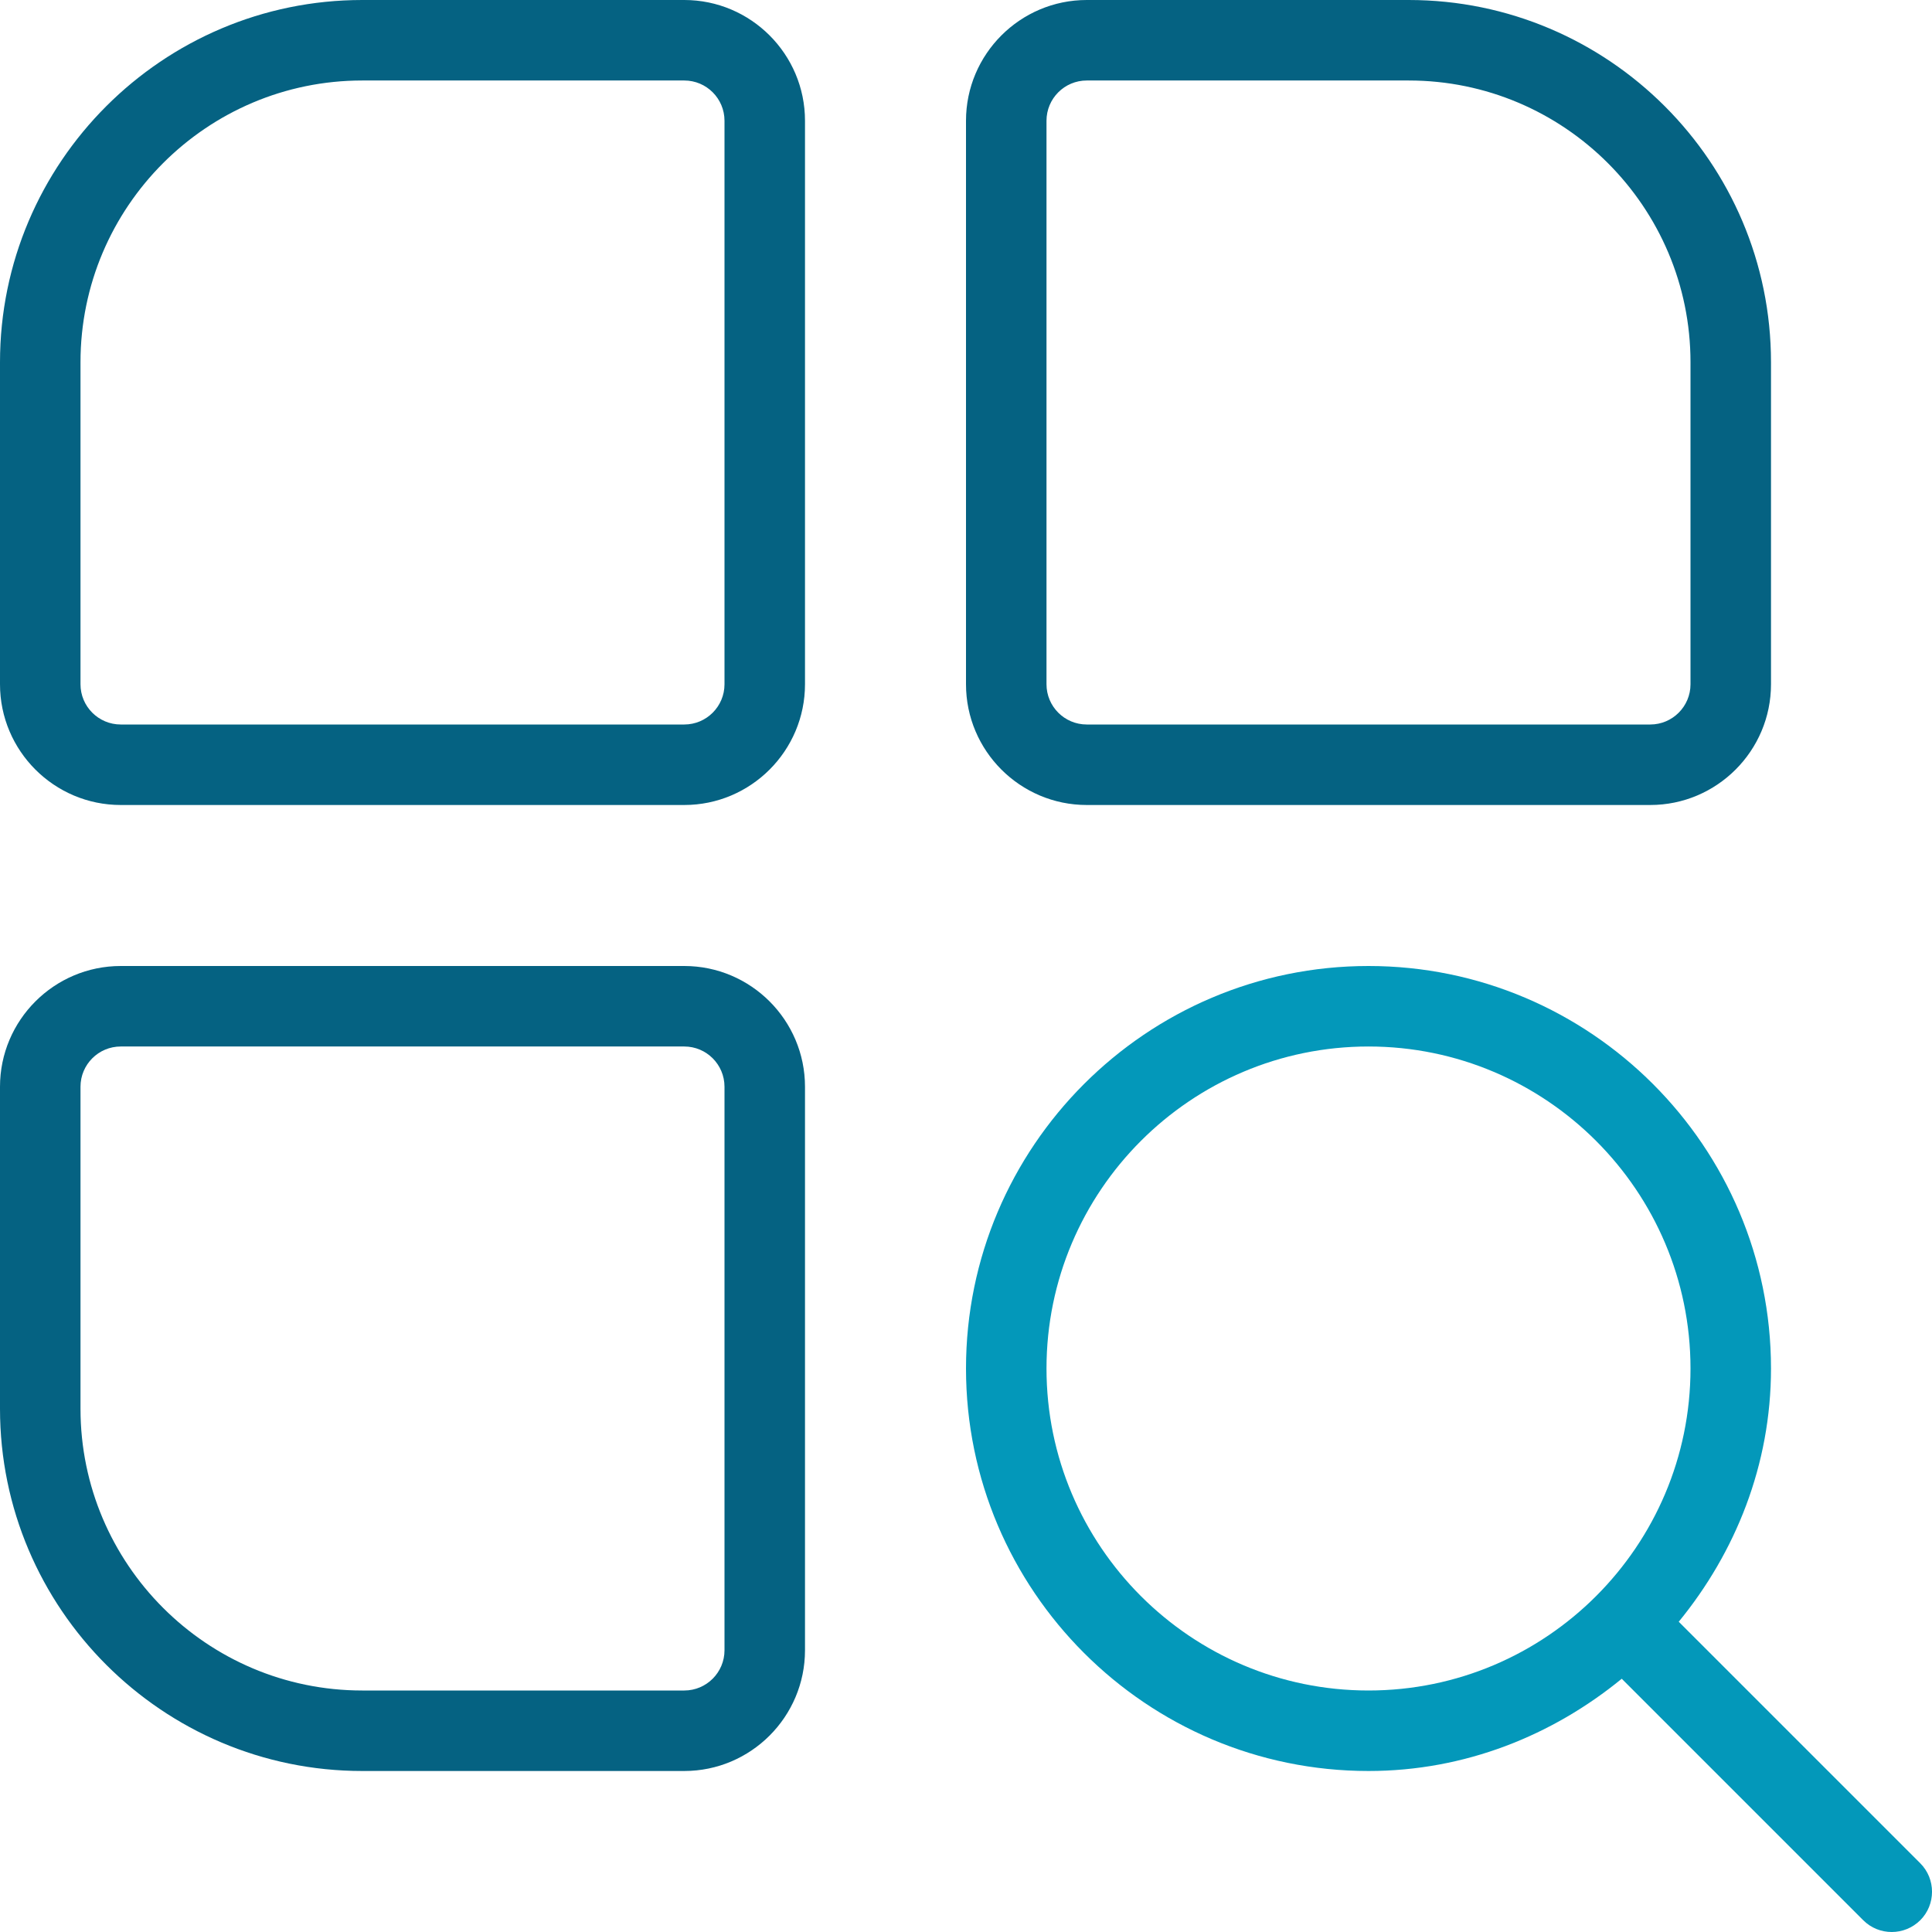
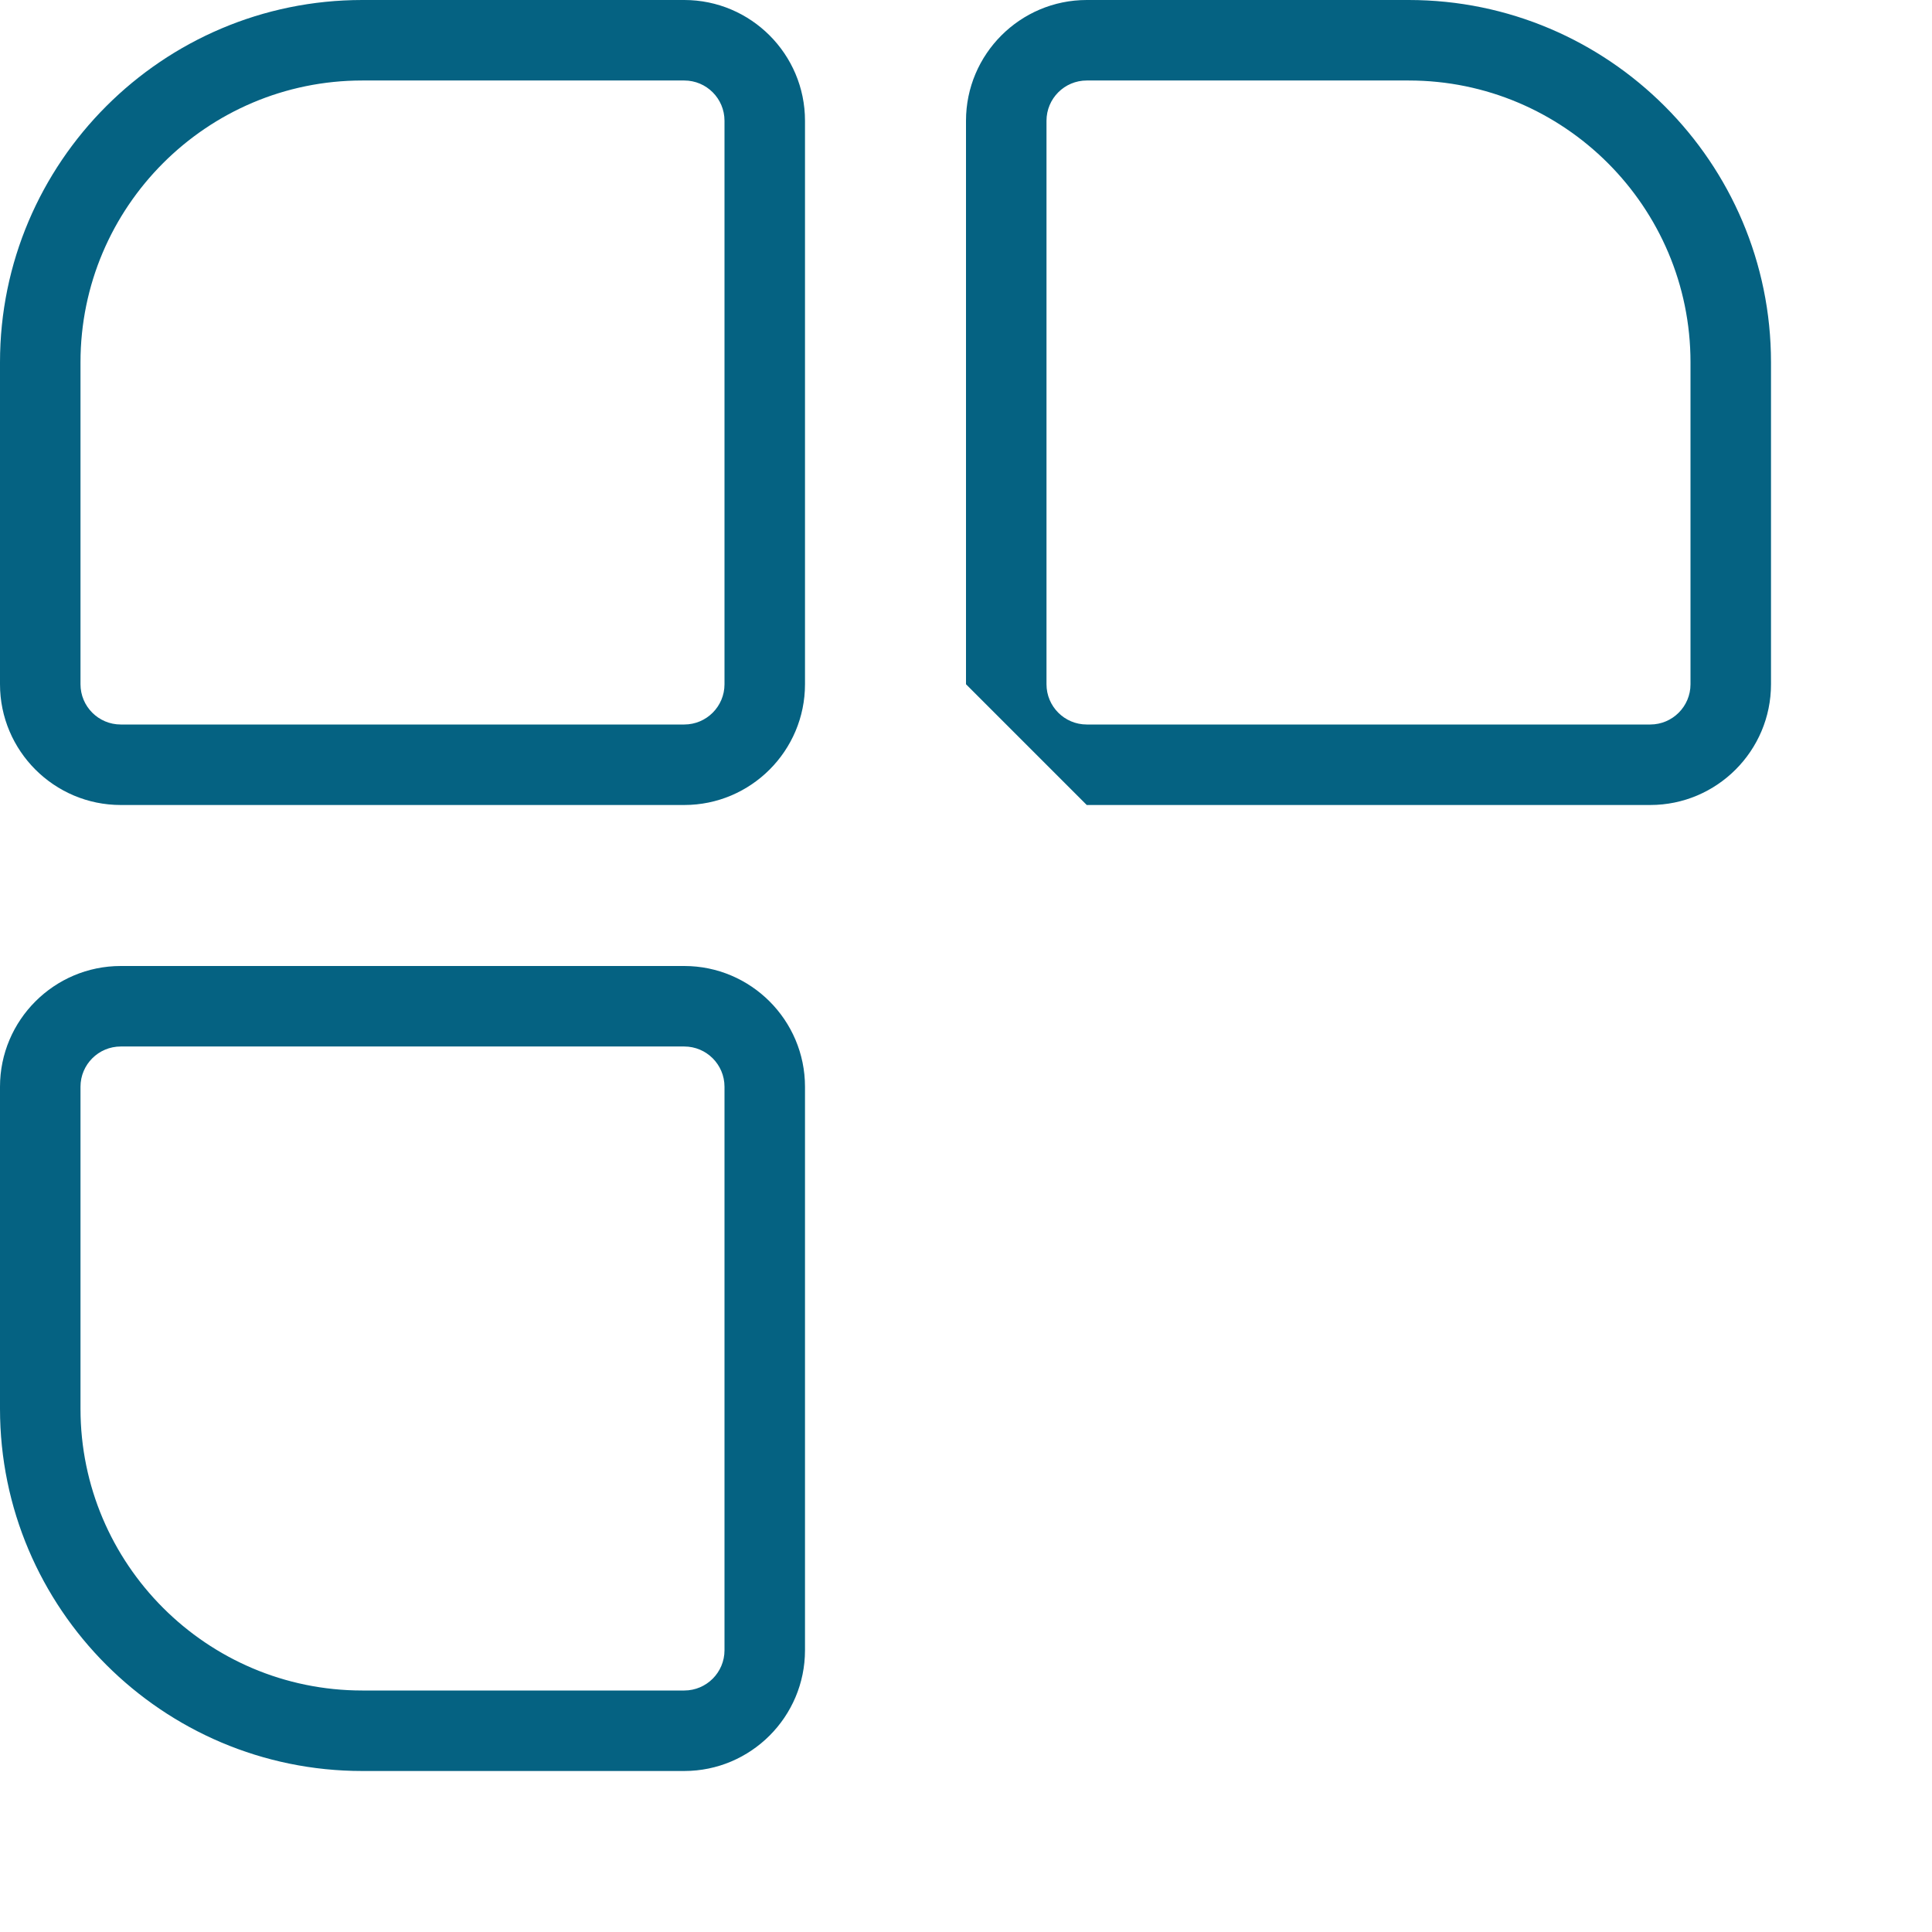
<svg xmlns="http://www.w3.org/2000/svg" width="800" height="800" viewBox="0 0 800 800" fill="none">
-   <path d="M795.133 771.533L695.133 671.533C718.633 642.8 733.333 606.6 733.333 566.667C733.333 474.767 658.567 400 566.667 400C474.767 400 400 474.767 400 566.667C400 658.567 474.767 733.333 566.667 733.333C606.6 733.333 642.8 718.633 671.533 695.133L771.533 795.133C774.8 798.4 779.067 800 783.333 800C787.6 800 791.867 798.367 795.133 795.133C801.633 788.633 801.633 778.033 795.133 771.533ZM566.667 700C493.133 700 433.333 640.2 433.333 566.667C433.333 493.133 493.133 433.333 566.667 433.333C640.2 433.333 700 493.133 700 566.667C700 640.2 640.2 700 566.667 700Z" fill="#0398BA" />
-   <path d="M283.333 0H150C67.3 0 0 67.3 0 150V283.333C0 310.9 22.433 333.333 50 333.333H283.333C310.9 333.333 333.333 310.9 333.333 283.333V50C333.333 22.433 310.9 0 283.333 0ZM300 283.333C300 292.533 292.533 300 283.333 300H50C40.8 300 33.333 292.533 33.333 283.333V150C33.333 85.667 85.667 33.333 150 33.333H283.333C292.533 33.333 300 40.8 300 50V283.333ZM450 333.333H683.333C710.9 333.333 733.333 310.9 733.333 283.333V150C733.333 67.3 666.033 0 583.333 0H450C422.433 0 400 22.433 400 50V283.333C400 310.9 422.433 333.333 450 333.333ZM433.333 50C433.333 40.8 440.8 33.333 450 33.333H583.333C647.667 33.333 700 85.667 700 150V283.333C700 292.533 692.533 300 683.333 300H450C440.8 300 433.333 292.533 433.333 283.333V50ZM283.333 400H50C22.433 400 0 422.433 0 450V583.333C0 666.033 67.3 733.333 150 733.333H283.333C310.9 733.333 333.333 710.9 333.333 683.333V450C333.333 422.433 310.9 400 283.333 400ZM300 683.333C300 692.533 292.533 700 283.333 700H150C85.667 700 33.333 647.667 33.333 583.333V450C33.333 440.8 40.8 433.333 50 433.333H283.333C292.533 433.333 300 440.8 300 450V683.333Z" fill="#056282" />
+   <path d="M283.333 0H150C67.3 0 0 67.3 0 150V283.333C0 310.9 22.433 333.333 50 333.333H283.333C310.9 333.333 333.333 310.9 333.333 283.333V50C333.333 22.433 310.9 0 283.333 0ZM300 283.333C300 292.533 292.533 300 283.333 300H50C40.8 300 33.333 292.533 33.333 283.333V150C33.333 85.667 85.667 33.333 150 33.333H283.333C292.533 33.333 300 40.8 300 50V283.333ZM450 333.333H683.333C710.9 333.333 733.333 310.9 733.333 283.333V150C733.333 67.3 666.033 0 583.333 0H450C422.433 0 400 22.433 400 50V283.333ZM433.333 50C433.333 40.8 440.8 33.333 450 33.333H583.333C647.667 33.333 700 85.667 700 150V283.333C700 292.533 692.533 300 683.333 300H450C440.8 300 433.333 292.533 433.333 283.333V50ZM283.333 400H50C22.433 400 0 422.433 0 450V583.333C0 666.033 67.3 733.333 150 733.333H283.333C310.9 733.333 333.333 710.9 333.333 683.333V450C333.333 422.433 310.9 400 283.333 400ZM300 683.333C300 692.533 292.533 700 283.333 700H150C85.667 700 33.333 647.667 33.333 583.333V450C33.333 440.8 40.8 433.333 50 433.333H283.333C292.533 433.333 300 440.8 300 450V683.333Z" fill="#056282" />
</svg>